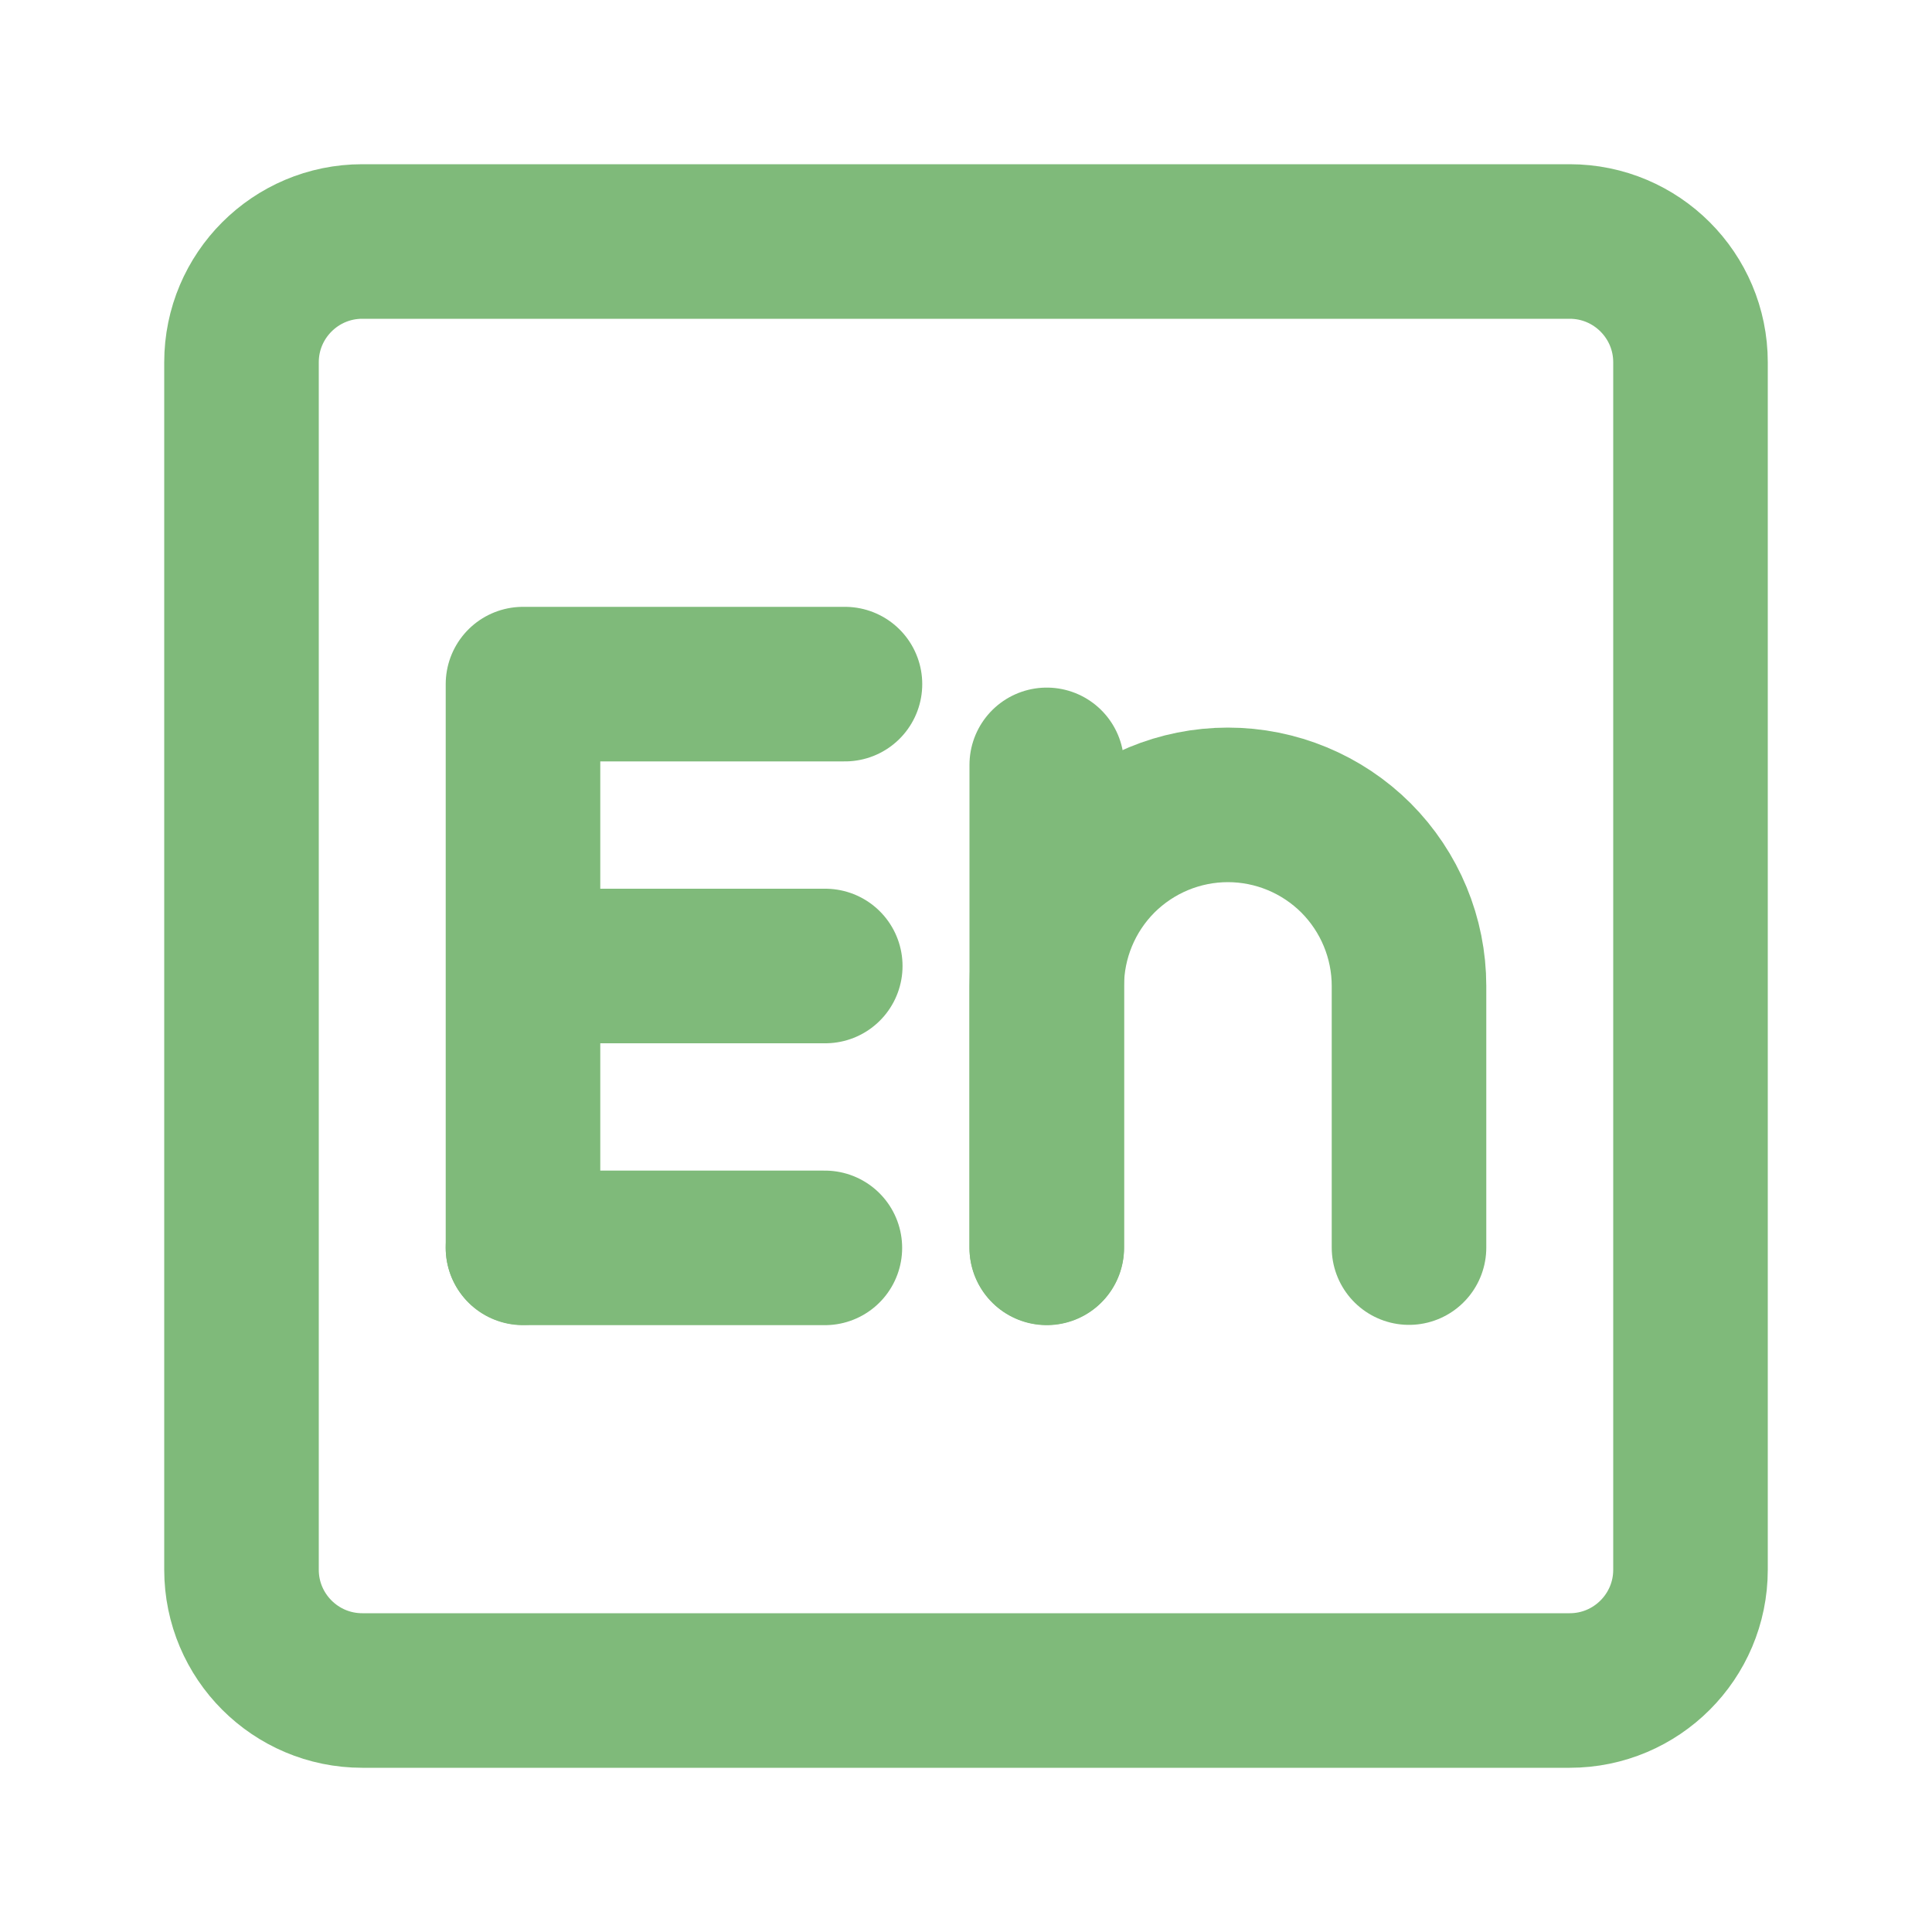
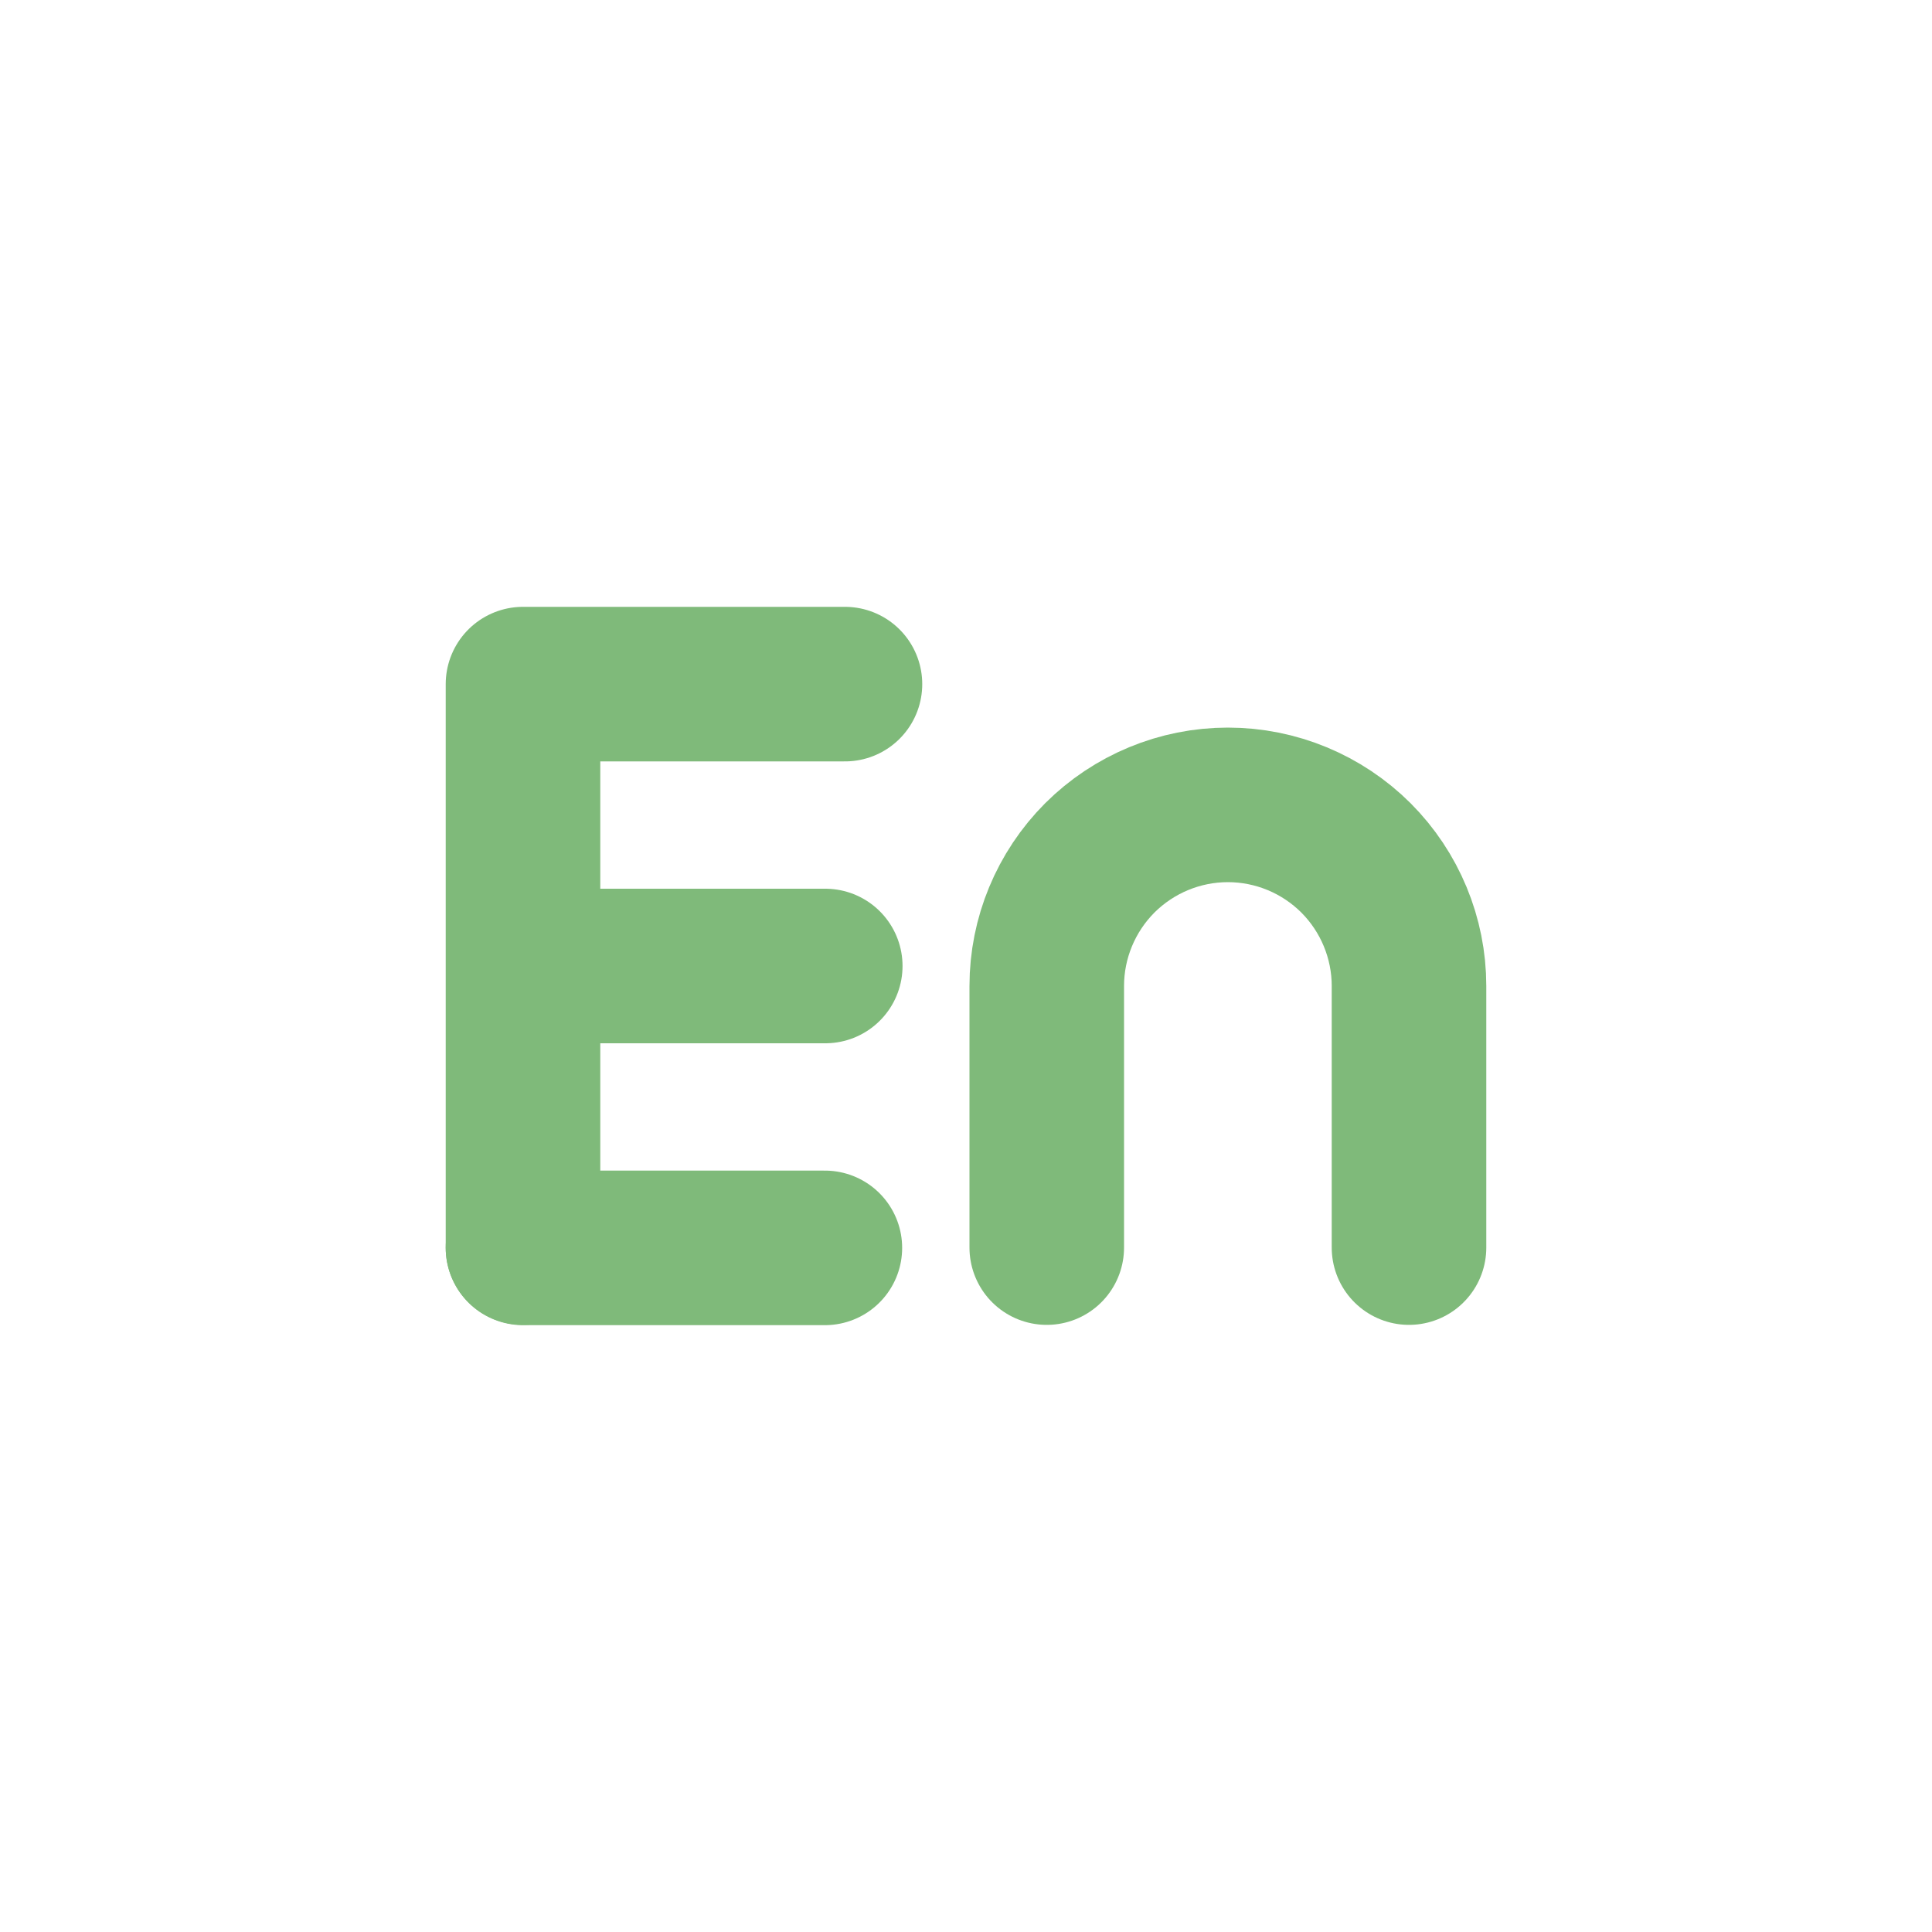
<svg xmlns="http://www.w3.org/2000/svg" width="20" height="20" viewBox="0 0 20 20" fill="none">
-   <path d="M16.25 2.5H3.75C3.06 2.5 2.5 3.06 2.5 3.75V16.25C2.5 16.94 3.06 17.5 3.75 17.5H16.25C16.94 17.5 17.5 16.94 17.5 16.25V3.75C17.5 3.06 16.94 2.5 16.25 2.5Z" stroke="#7FBA7A" stroke-width="1.6" stroke-linecap="round" stroke-linejoin="round" />
  <path d="M5.414 12.915V7.082H8.747" stroke="#7FBA7A" stroke-width="1.6" stroke-linecap="round" stroke-linejoin="round" />
  <path d="M5.418 10H8.543" stroke="#7FBA7A" stroke-width="1.6" stroke-linecap="round" stroke-linejoin="round" />
  <path d="M5.414 12.918H8.539" stroke="#7FBA7A" stroke-width="1.6" stroke-linecap="round" stroke-linejoin="round" />
-   <path d="M10.836 12.918V7.918" stroke="#7FBA7A" stroke-width="1.6" stroke-linecap="round" stroke-linejoin="round" />
  <path d="M10.836 12.915V10.207C10.836 9.71 11.034 9.233 11.385 8.881C11.737 8.53 12.214 8.332 12.711 8.332C13.208 8.332 13.685 8.53 14.037 8.881C14.388 9.233 14.586 9.71 14.586 10.207V12.915" stroke="#7FBA7A" stroke-width="1.6" stroke-linecap="round" stroke-linejoin="round" />
</svg>